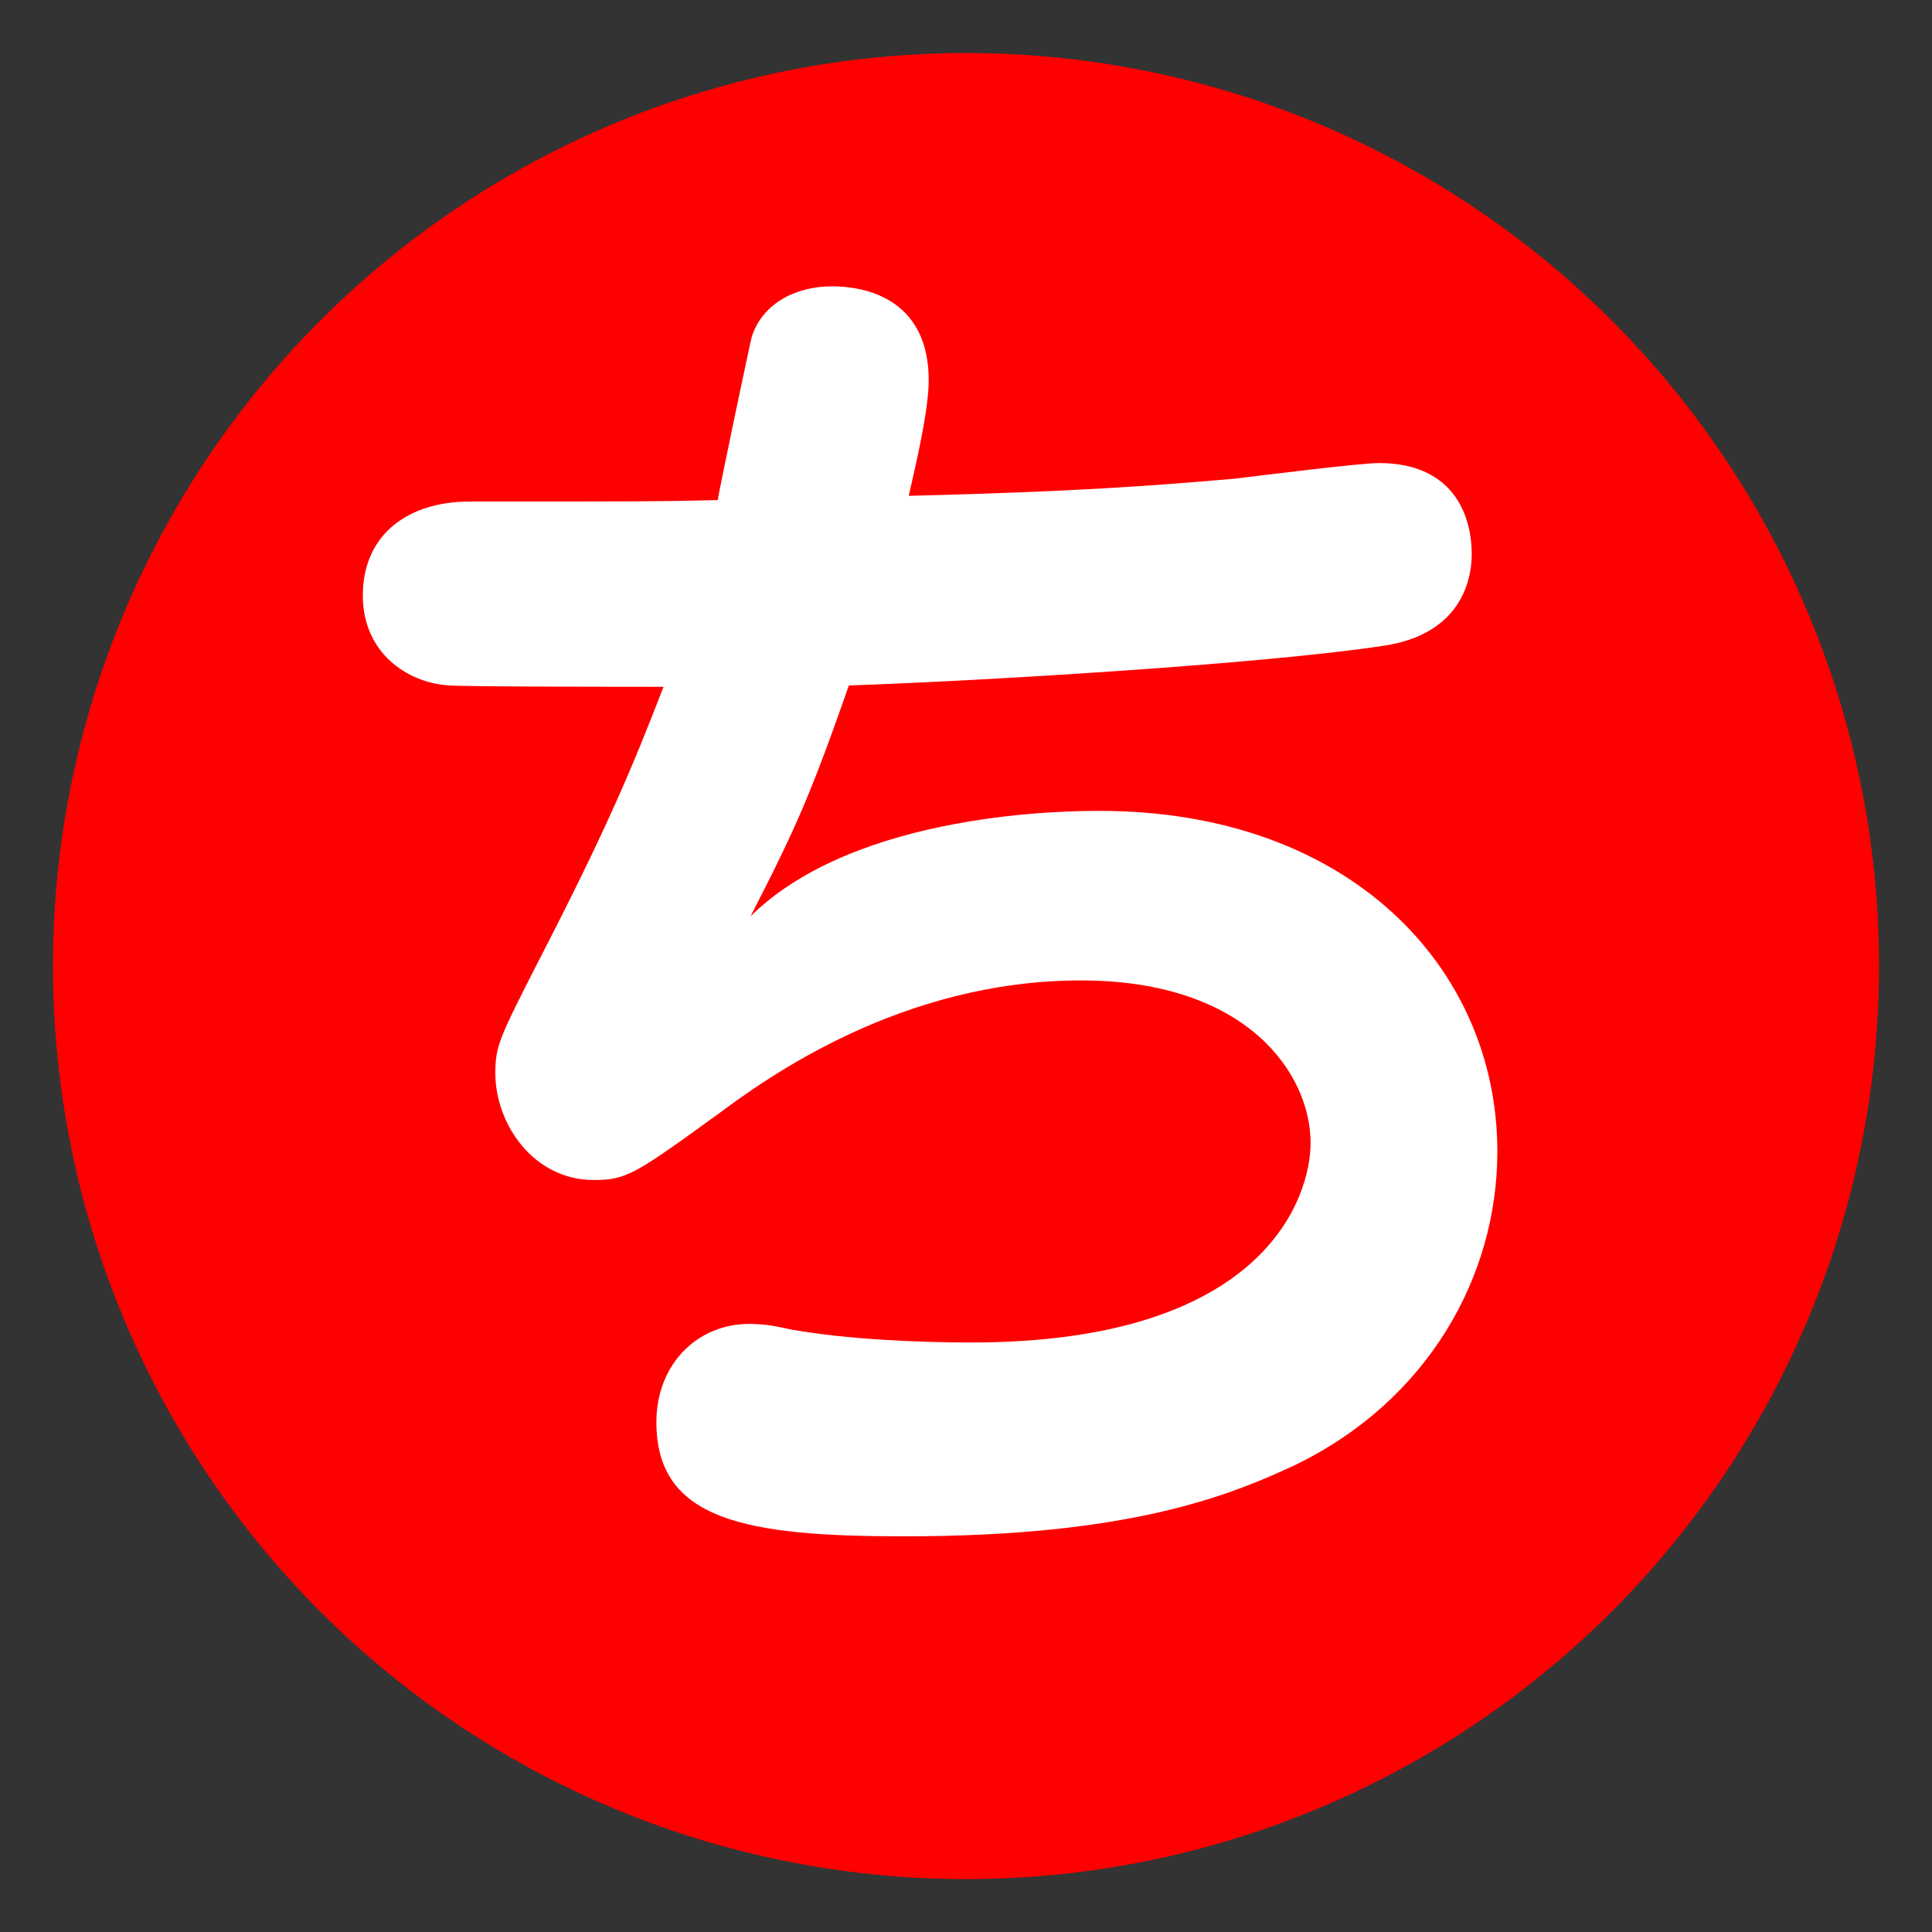
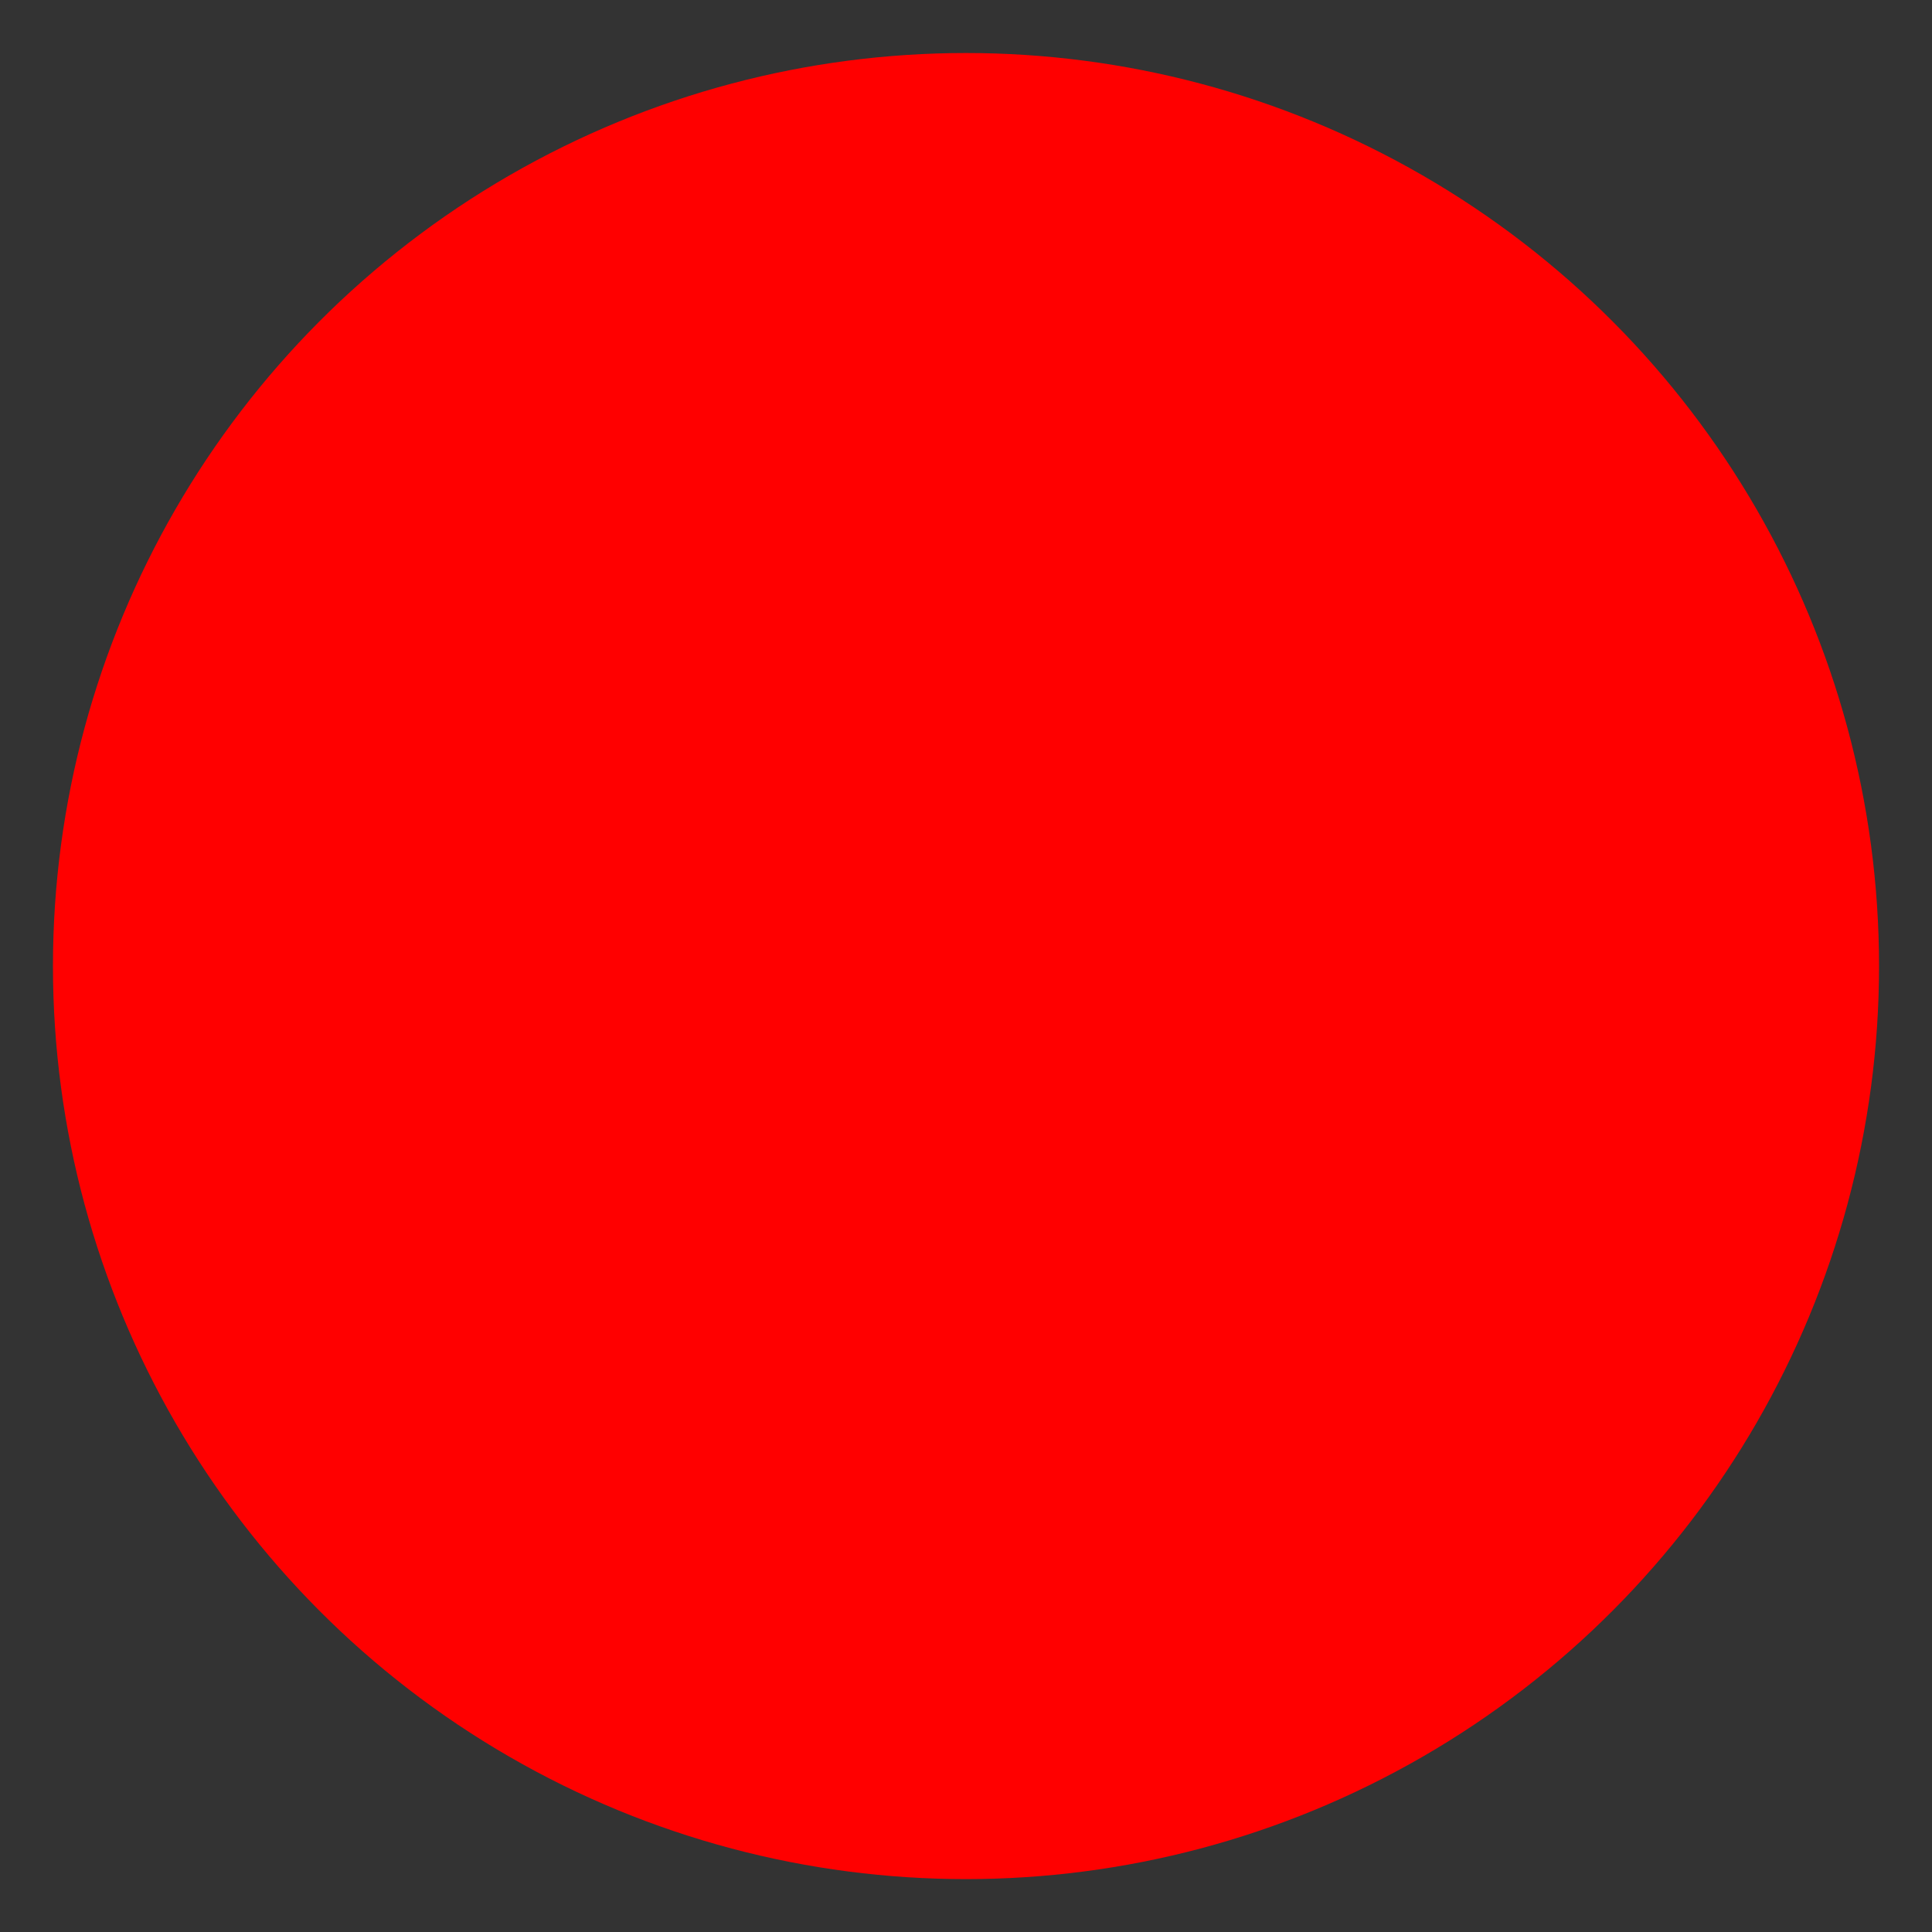
<svg xmlns="http://www.w3.org/2000/svg" version="1.1" id="レイヤー_1" x="0px" y="0px" width="29.99px" height="29.99px" viewBox="0 0 29.99 29.99" enable-background="new 0 0 29.99 29.99" xml:space="preserve">
  <rect x="0" y="0" width="29.99" height="29.99" fill="#333333" stroke="none" />
  <circle fill="#FF0000" cx="14.995" cy="14.996" r="14.173" />
  <g enable-background="new    ">
-     <path fill="#FFFFFF" d="M11.65,14.224c1.659-1.637,4.978-1.637,5.421-1.637c3.871,0,6.172,2.434,6.172,5.288   c0,1.946-1.084,3.871-3.141,4.867c-1.041,0.486-2.59,1.106-6.063,1.106c-2.456,0-3.85-0.243-3.85-1.771   c0-0.907,0.642-1.526,1.438-1.526c0.288,0,0.443,0.044,0.664,0.089c0.885,0.154,1.969,0.199,2.788,0.199   c4.558,0,5.265-2.257,5.265-3.098c0-1.063-0.973-2.522-3.562-2.522c-2.788,0-4.868,1.504-5.642,2.079   c-1.283,0.93-1.416,1.019-1.925,1.019c-0.929,0-1.526-0.863-1.526-1.66c0-0.42,0.066-0.553,0.664-1.726   c1.062-2.058,1.46-3.009,1.947-4.27c-0.531,0-3.053,0-3.341-0.022c-0.642-0.044-1.327-0.509-1.327-1.394   c0-0.952,0.708-1.46,1.659-1.46c2.655,0,2.943,0,3.85-0.022c0.022-0.155,0.509-2.478,0.531-2.544   c0.177-0.531,0.708-0.774,1.239-0.774c0.199,0,1.505,0,1.505,1.46c0,0.465-0.199,1.305-0.31,1.792   c2.611-0.066,3.761-0.155,5.045-0.265c0.375-0.044,1.947-0.244,2.256-0.244c1.107,0,1.438,0.752,1.438,1.416   c0,0.443-0.199,1.239-1.35,1.417c-1.857,0.287-6.327,0.553-8.318,0.619C12.602,12.278,12.38,12.808,11.65,14.224z" />
-   </g>
+     </g>
</svg>